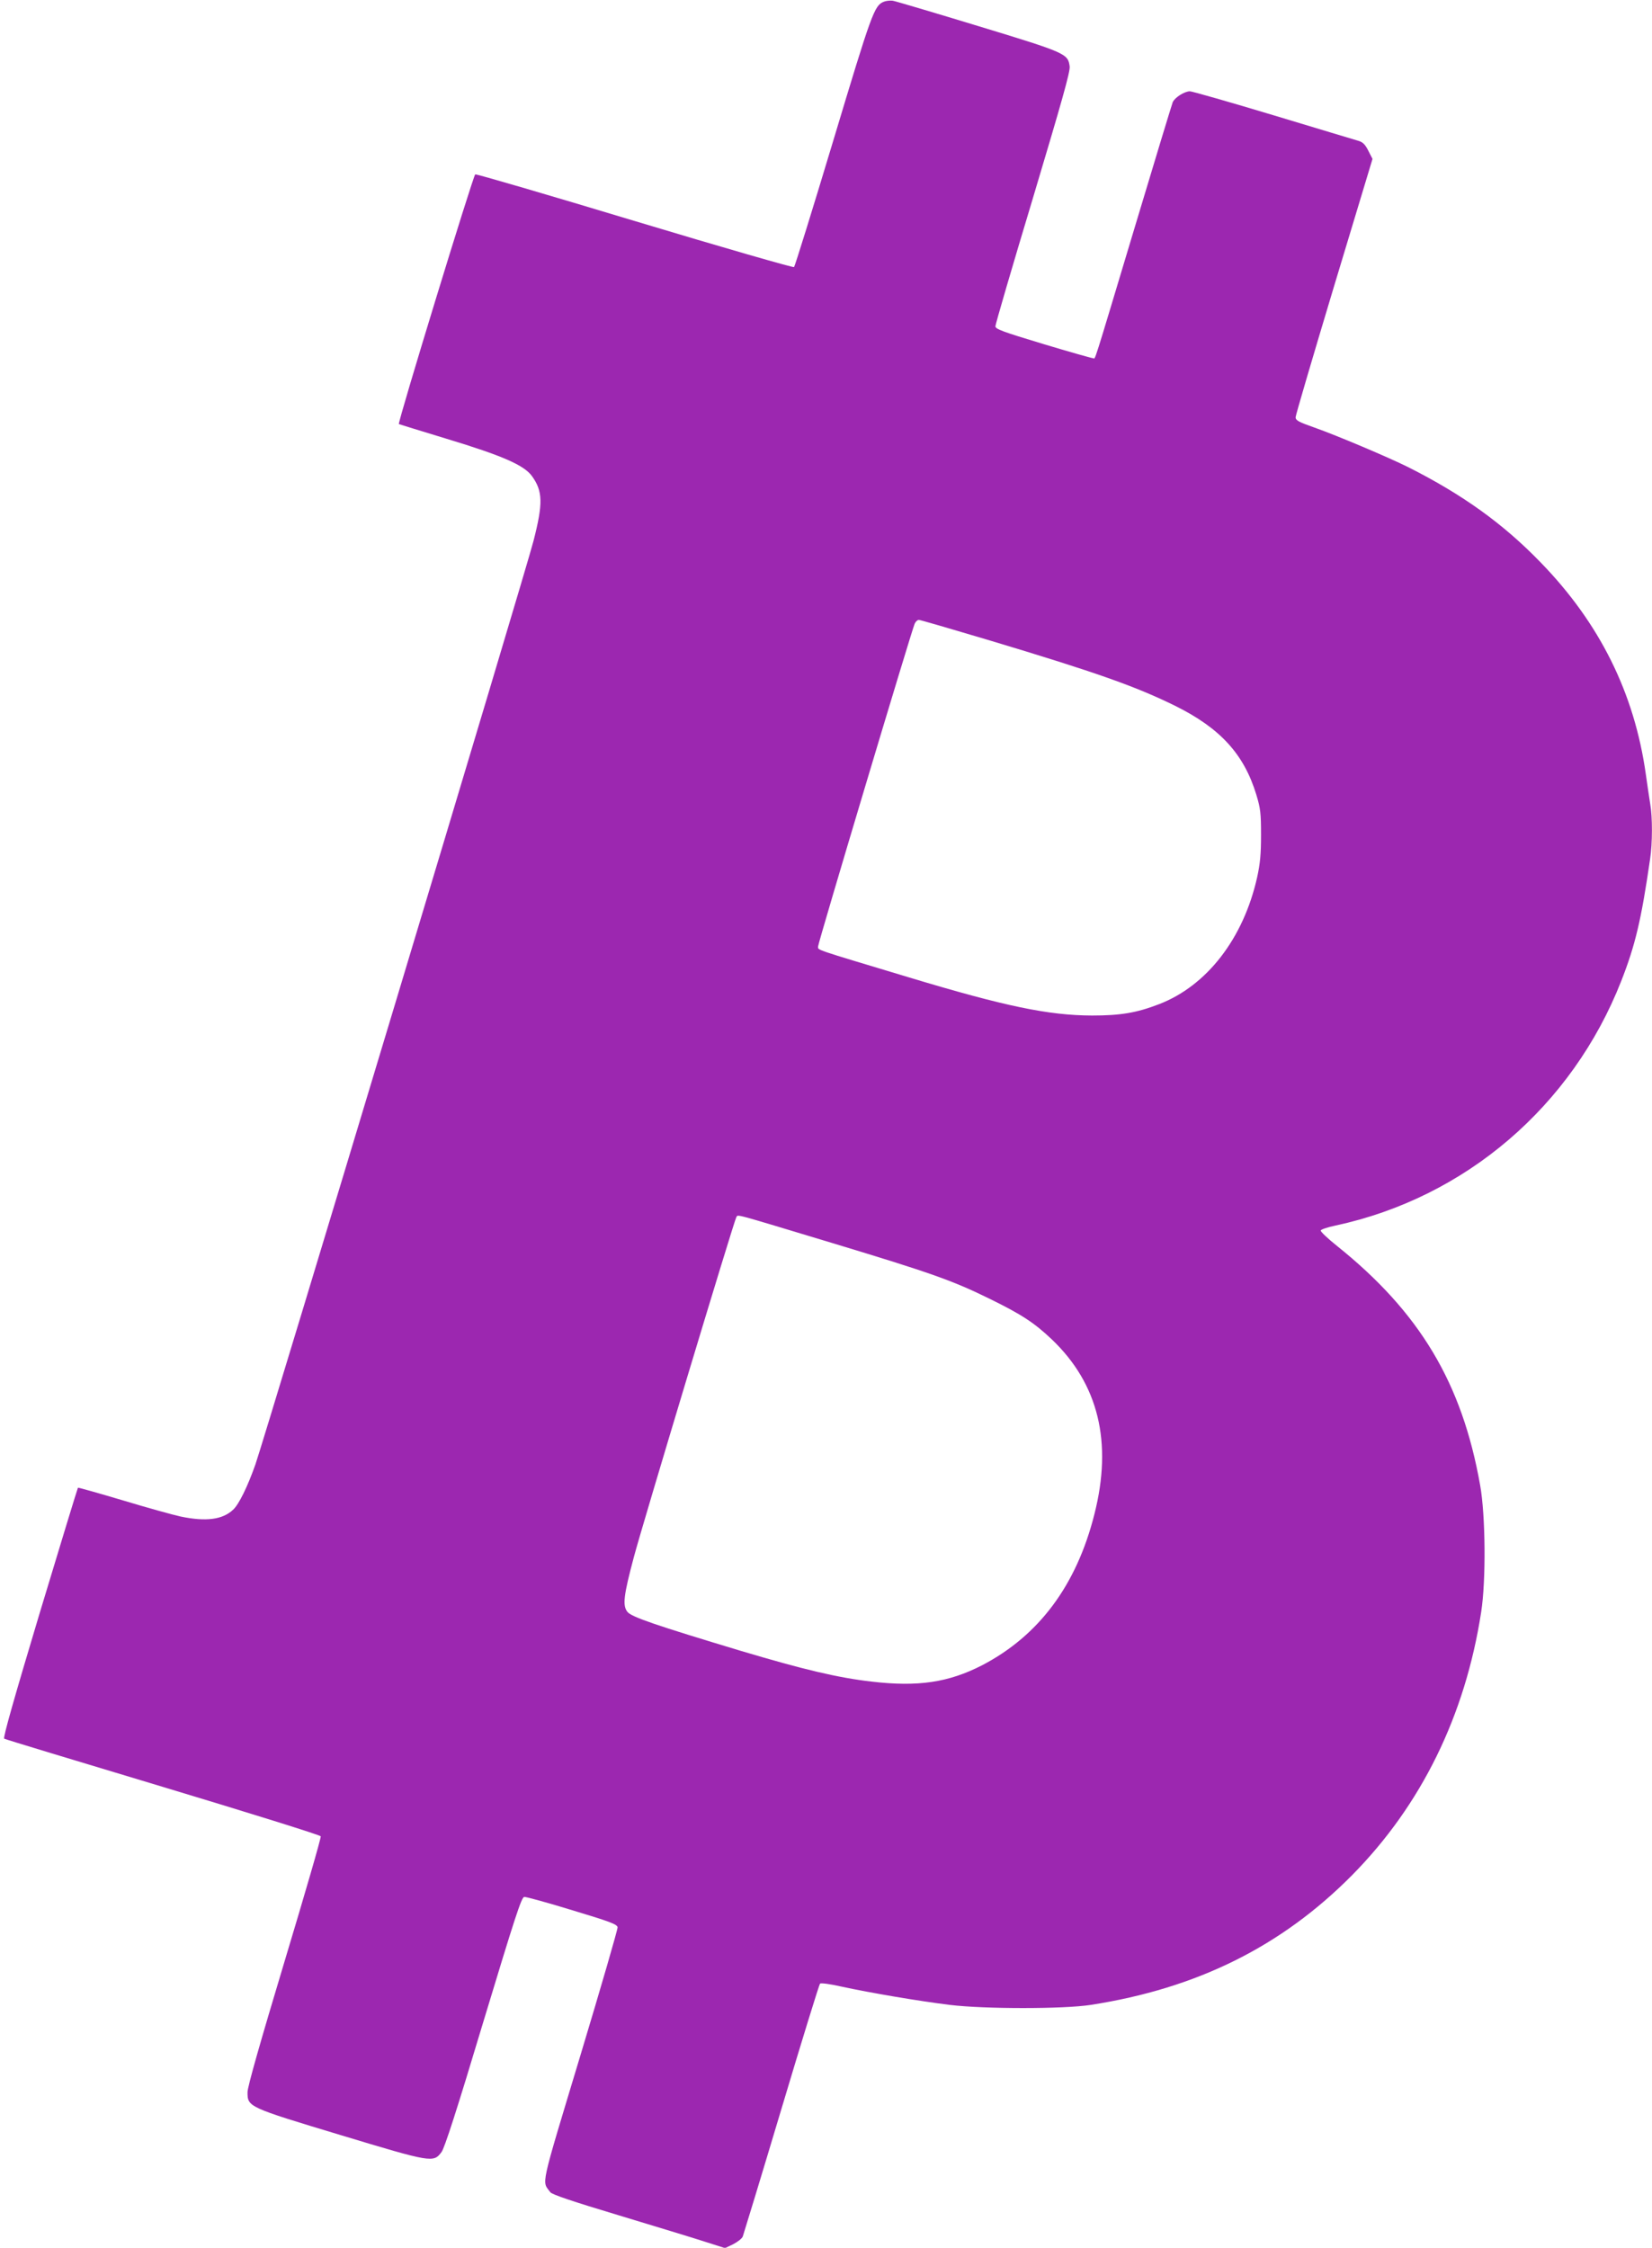
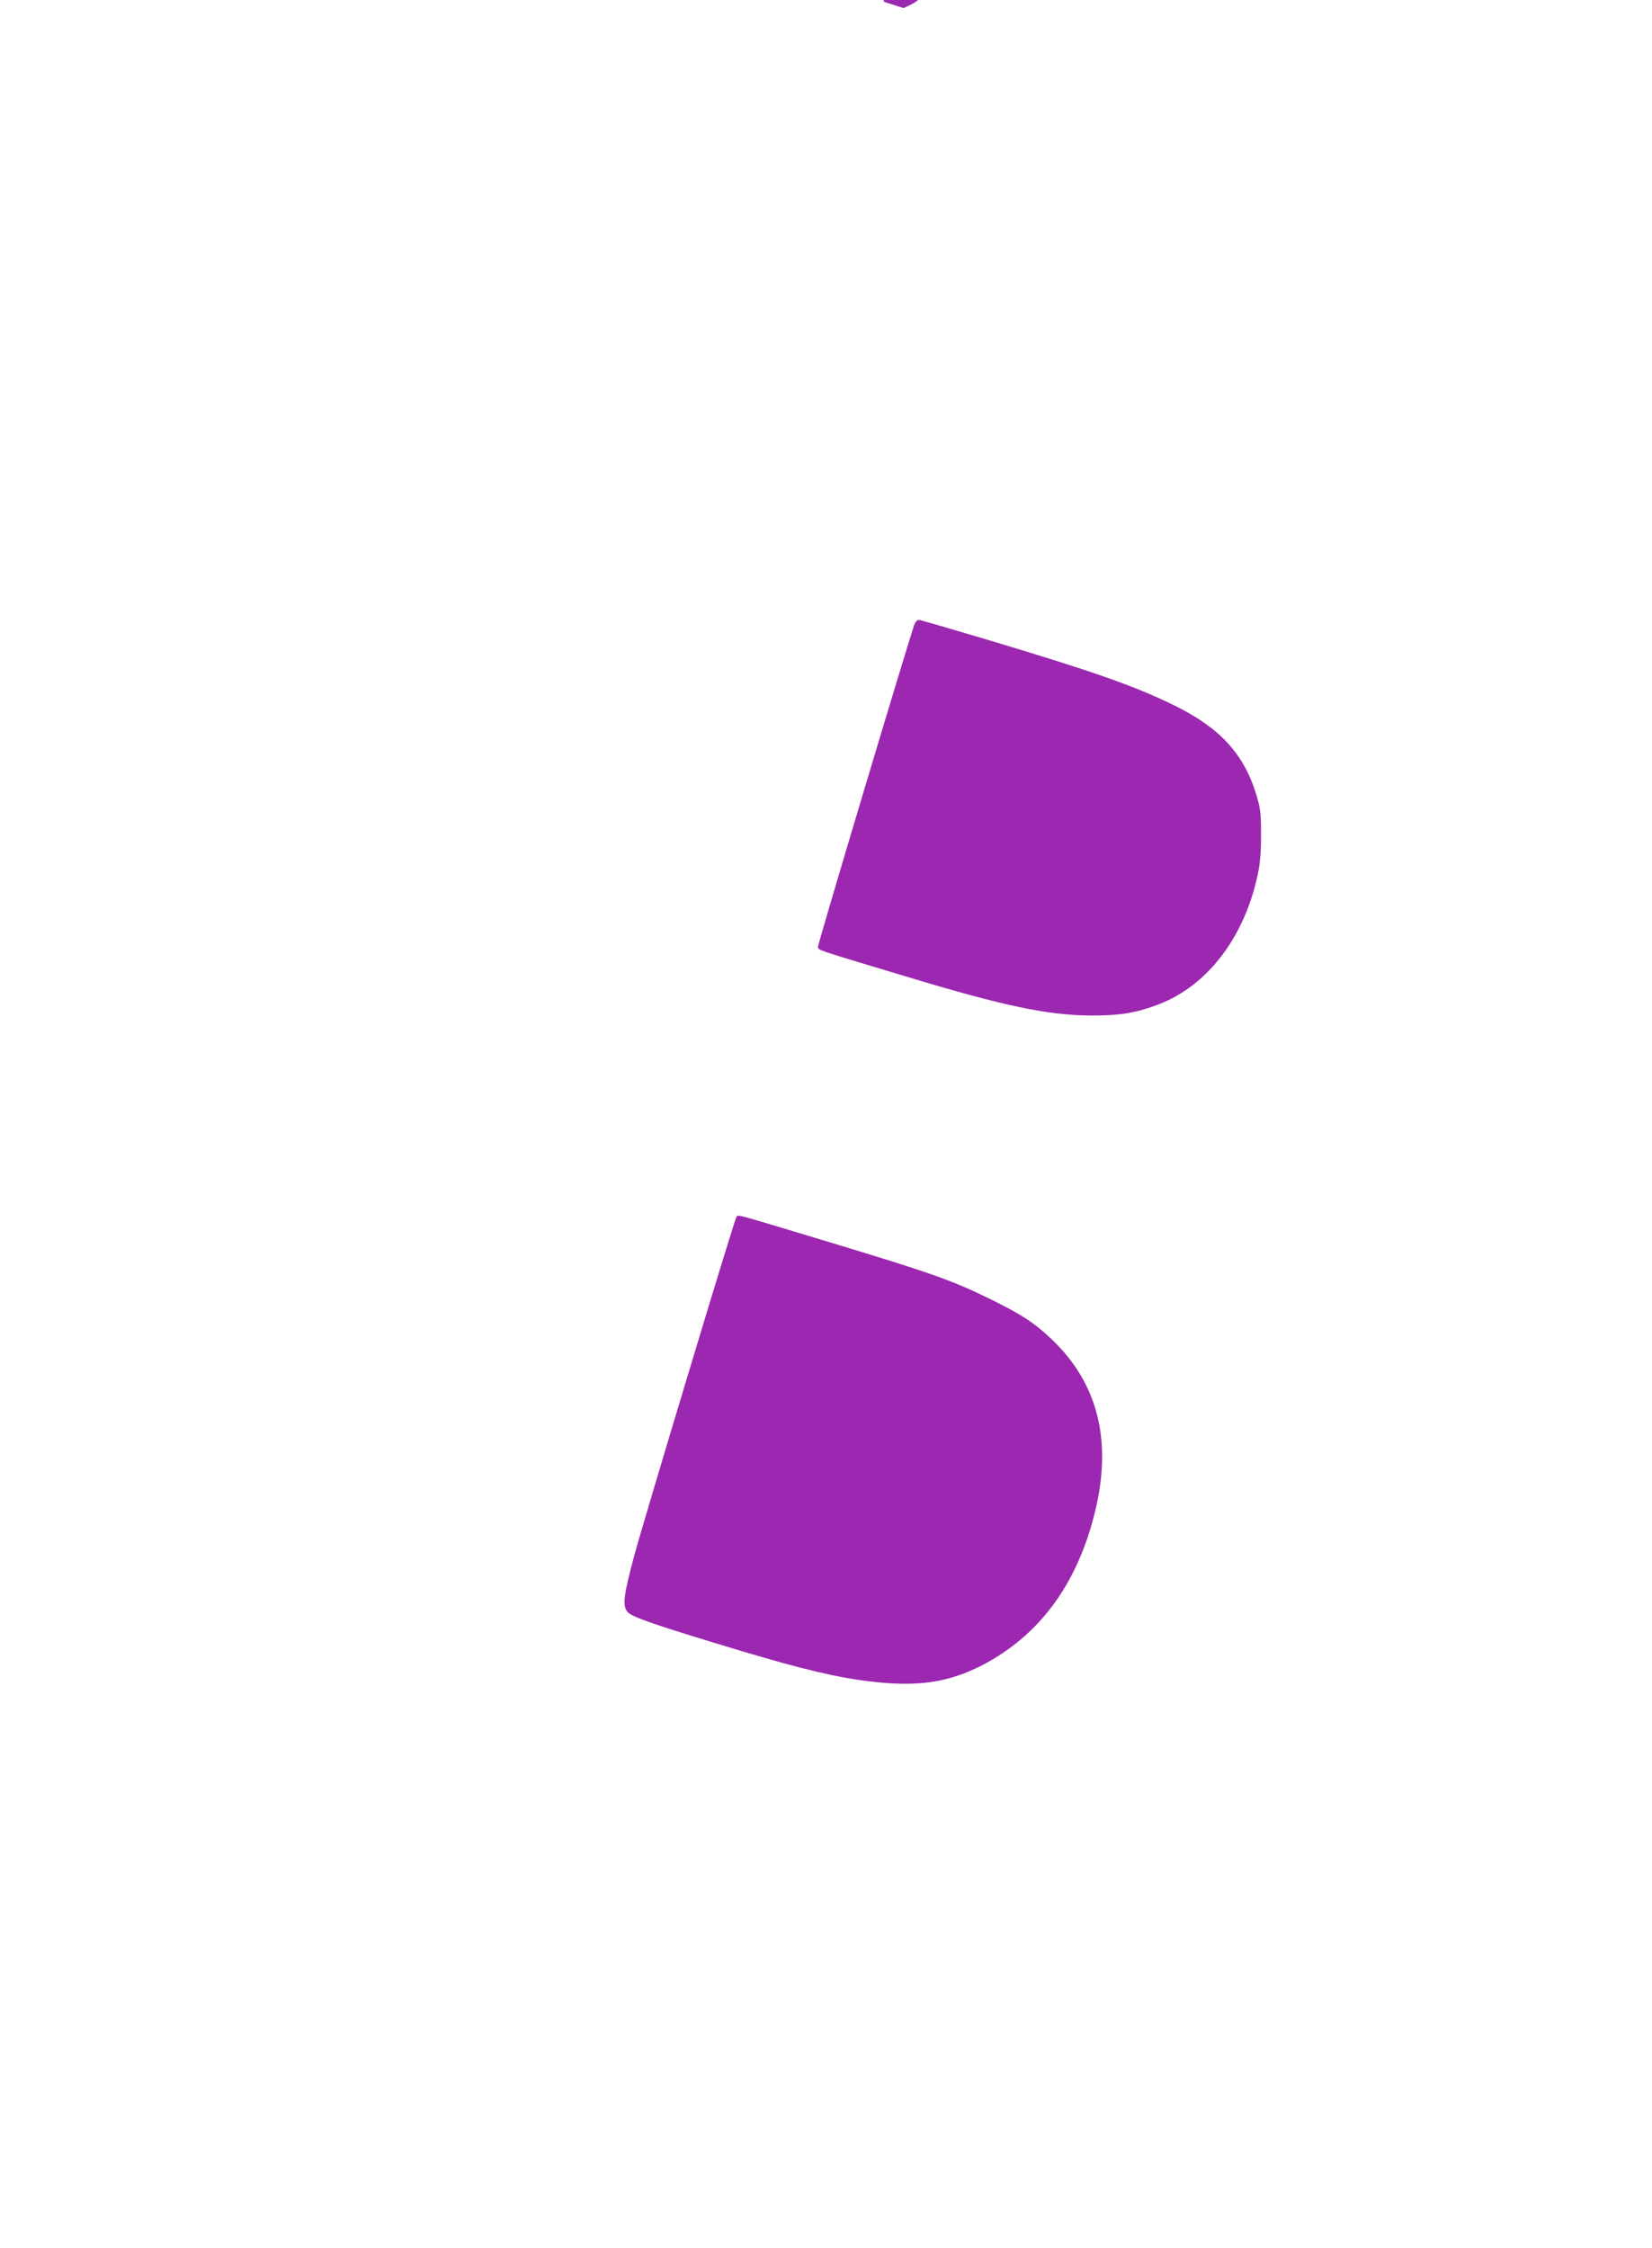
<svg xmlns="http://www.w3.org/2000/svg" version="1.0" width="941pt" height="1280pt" viewBox="0 0 941 1280" preserveAspectRatio="xMidYMid meet">
  <g transform="translate(0,1280) scale(0.1,-0.1)" fill="#9c27b0" stroke="none">
-     <path d="M5034 12790 c-54 -22 -68 -61 -287 -789 -118 -392 -219 -717 -224 -722 -4 -4 -405 111 -906 262 -494 149 -904 269 -910 266 -11 -4 -443 -1415 -435 -1422 2 -1 125 -39 273 -84 317 -96 440 -150 485 -212 62 -86 64 -155 9 -369 -37 -150 -1532 -5110 -1584 -5259 -44 -125 -94 -228 -127 -258 -60 -57 -155 -69 -299 -39 -42 9 -190 50 -329 92 -138 41 -254 74 -256 72 -2 -2 -100 -323 -218 -714 -144 -480 -210 -711 -202 -715 6 -4 413 -127 905 -275 491 -148 896 -274 898 -281 3 -7 -90 -327 -206 -712 -140 -465 -211 -715 -211 -745 0 -84 2 -85 529 -244 520 -157 530 -159 576 -97 17 22 88 241 238 741 181 598 217 709 233 712 10 1 134 -33 274 -76 216 -65 255 -80 258 -97 1 -11 -94 -339 -212 -730 -233 -773 -220 -712 -171 -779 10 -13 129 -53 392 -132 208 -63 429 -130 490 -150 l113 -36 46 22 c25 13 50 32 55 44 4 11 104 338 220 726 116 388 215 709 220 714 5 5 58 -2 128 -18 162 -35 433 -81 611 -103 199 -24 648 -24 803 0 606 94 1087 333 1489 739 394 399 644 908 735 1498 28 179 25 552 -6 723 -103 582 -344 984 -814 1361 -54 43 -96 83 -94 89 2 6 40 19 84 28 740 159 1348 679 1628 1393 80 204 114 348 164 693 14 90 14 242 1 314 -5 30 -16 106 -25 169 -65 463 -263 862 -600 1208 -213 220 -444 386 -756 543 -113 56 -406 180 -531 224 -91 32 -108 41 -108 59 0 11 99 347 219 746 l219 725 -24 47 c-18 36 -32 49 -56 56 -18 5 -236 71 -485 146 -249 75 -463 136 -475 136 -31 0 -86 -35 -98 -62 -5 -13 -102 -331 -215 -708 -248 -825 -224 -750 -238 -750 -7 0 -135 36 -284 81 -232 70 -273 85 -273 101 0 11 96 340 214 731 164 548 213 720 209 749 -10 72 -19 77 -519 229 -253 77 -472 142 -489 145 -16 2 -40 -1 -51 -6z m597 -3635 c613 -184 839 -264 1064 -375 256 -127 391 -275 461 -505 24 -79 27 -107 27 -230 0 -109 -5 -162 -22 -240 -78 -349 -286 -618 -558 -723 -129 -50 -221 -65 -383 -65 -248 1 -495 52 -1045 218 -551 166 -515 153 -515 176 0 20 531 1793 550 1837 5 12 16 22 24 22 7 0 186 -52 397 -115z m-889 -3434 c562 -170 683 -213 893 -316 184 -90 257 -138 357 -233 265 -253 346 -585 242 -994 -102 -406 -317 -693 -640 -861 -191 -98 -365 -124 -629 -93 -192 22 -386 68 -745 175 -485 146 -623 193 -646 222 -29 36 -22 93 37 314 49 184 572 1919 583 1933 12 17 -36 29 548 -147z" />
+     <path d="M5034 12790 l113 -36 46 22 c25 13 50 32 55 44 4 11 104 338 220 726 116 388 215 709 220 714 5 5 58 -2 128 -18 162 -35 433 -81 611 -103 199 -24 648 -24 803 0 606 94 1087 333 1489 739 394 399 644 908 735 1498 28 179 25 552 -6 723 -103 582 -344 984 -814 1361 -54 43 -96 83 -94 89 2 6 40 19 84 28 740 159 1348 679 1628 1393 80 204 114 348 164 693 14 90 14 242 1 314 -5 30 -16 106 -25 169 -65 463 -263 862 -600 1208 -213 220 -444 386 -756 543 -113 56 -406 180 -531 224 -91 32 -108 41 -108 59 0 11 99 347 219 746 l219 725 -24 47 c-18 36 -32 49 -56 56 -18 5 -236 71 -485 146 -249 75 -463 136 -475 136 -31 0 -86 -35 -98 -62 -5 -13 -102 -331 -215 -708 -248 -825 -224 -750 -238 -750 -7 0 -135 36 -284 81 -232 70 -273 85 -273 101 0 11 96 340 214 731 164 548 213 720 209 749 -10 72 -19 77 -519 229 -253 77 -472 142 -489 145 -16 2 -40 -1 -51 -6z m597 -3635 c613 -184 839 -264 1064 -375 256 -127 391 -275 461 -505 24 -79 27 -107 27 -230 0 -109 -5 -162 -22 -240 -78 -349 -286 -618 -558 -723 -129 -50 -221 -65 -383 -65 -248 1 -495 52 -1045 218 -551 166 -515 153 -515 176 0 20 531 1793 550 1837 5 12 16 22 24 22 7 0 186 -52 397 -115z m-889 -3434 c562 -170 683 -213 893 -316 184 -90 257 -138 357 -233 265 -253 346 -585 242 -994 -102 -406 -317 -693 -640 -861 -191 -98 -365 -124 -629 -93 -192 22 -386 68 -745 175 -485 146 -623 193 -646 222 -29 36 -22 93 37 314 49 184 572 1919 583 1933 12 17 -36 29 548 -147z" />
  </g>
</svg>